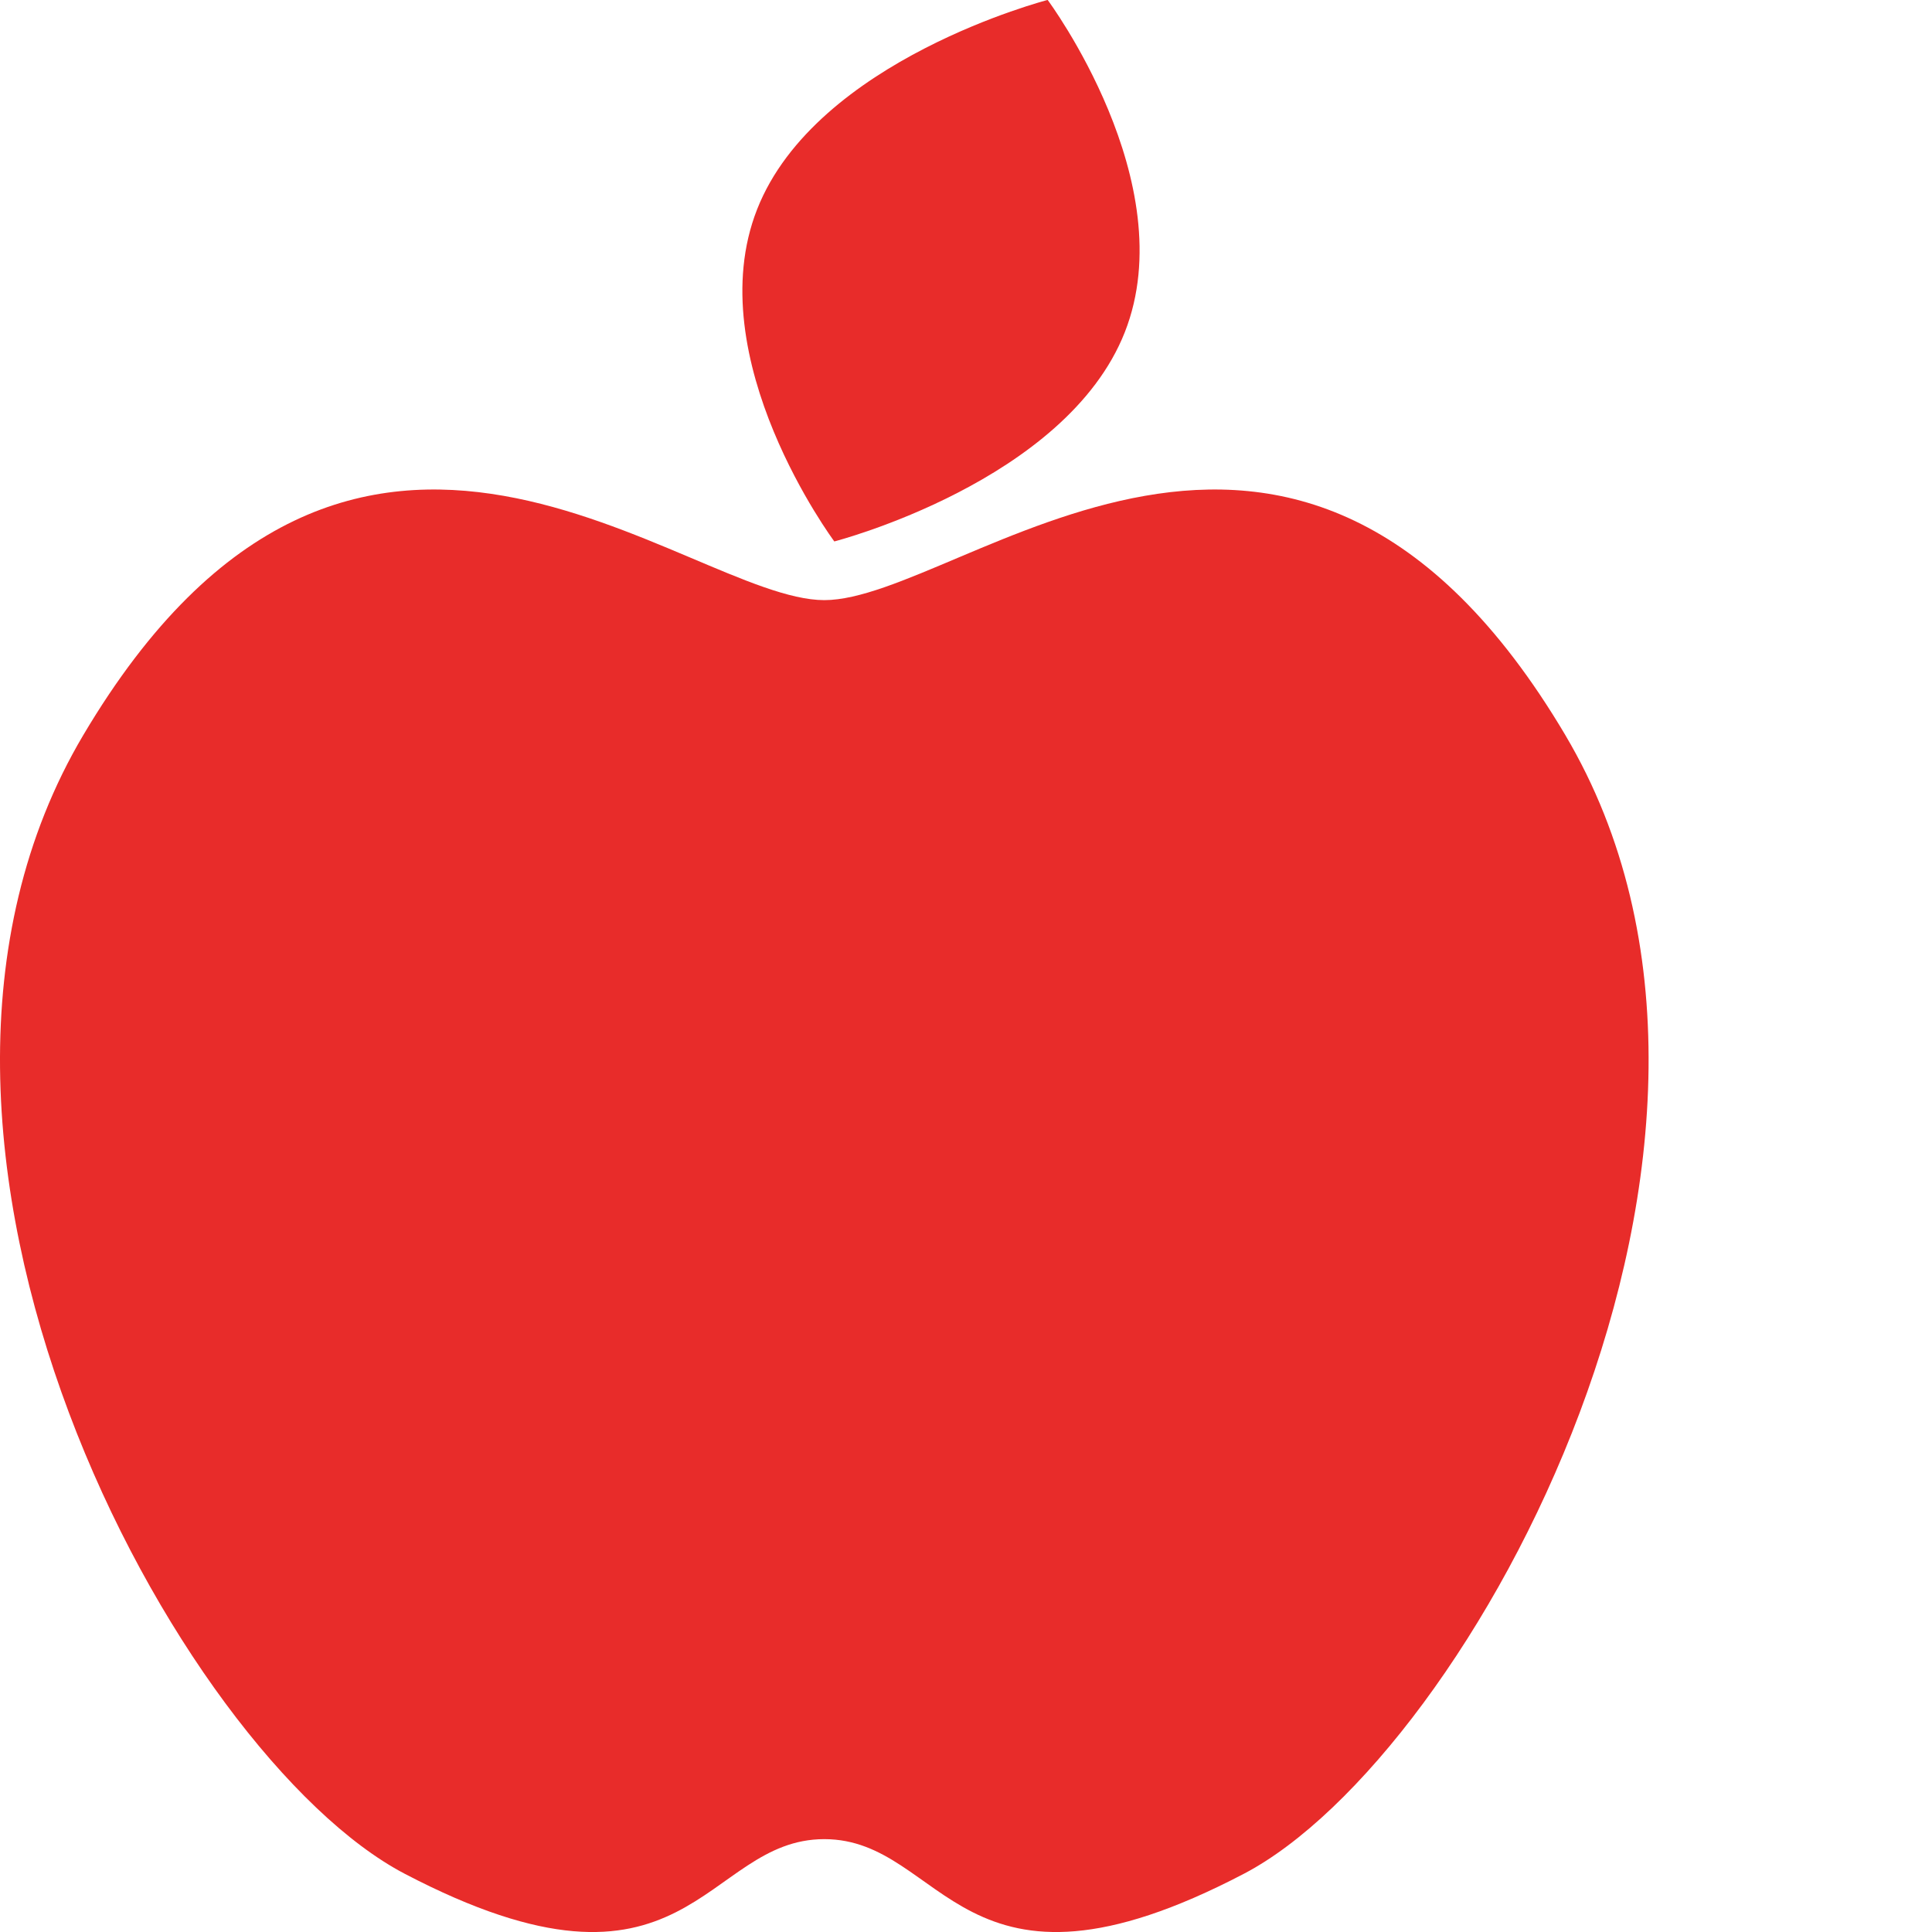
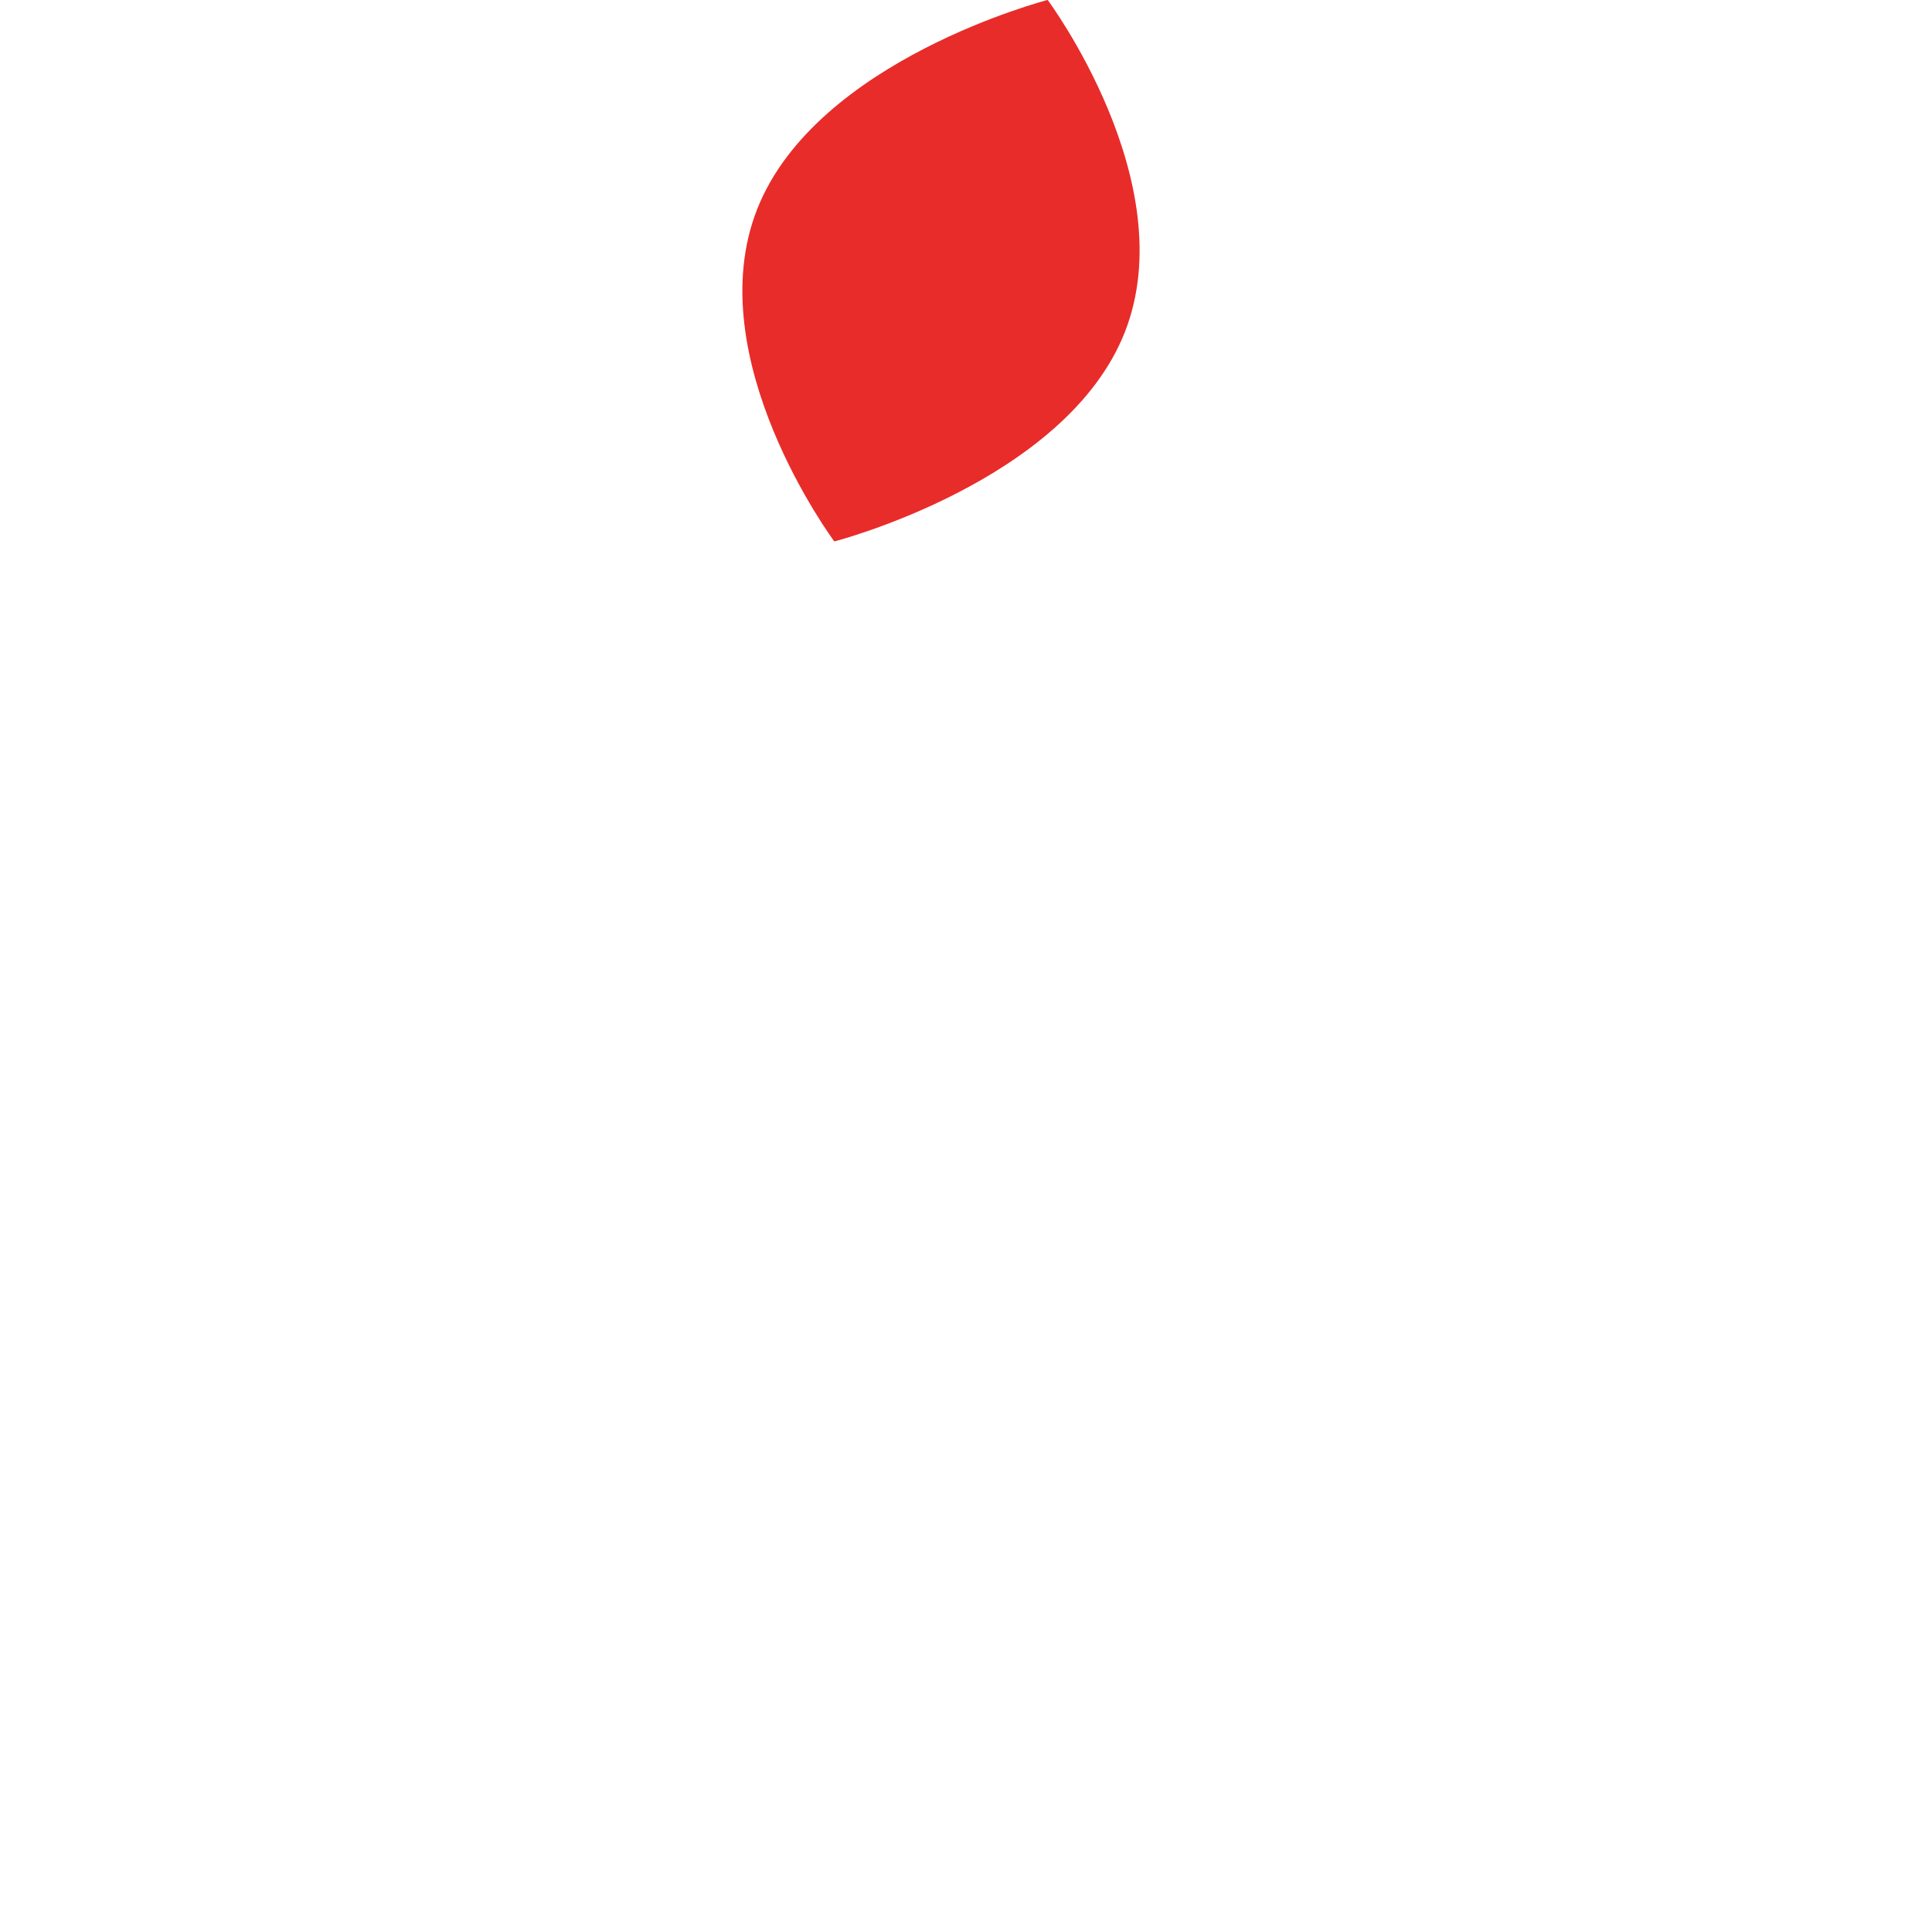
<svg xmlns="http://www.w3.org/2000/svg" id="Layer_1" viewBox="0 0 64 64">
-   <path d="M51.857,24.356c-8.993-15.18-19.973-4.476-24.551-4.476S11.749,9.176,2.756,24.356c-7.981,13.473,3.171,33.8,10.649,37.714,9.428,4.935,9.882-1.146,13.901-1.146s4.473,6.081,13.901,1.146c7.478-3.914,18.63-24.242,10.649-37.714Z" fill="#e82c2a" />
  <path d="M37.261,11.004C39.212,6.05,34.705-.002,34.705-.002c0,0-7.671,1.978-9.623,6.932-1.951,4.953,2.556,11.006,2.556,11.006,0,0,7.671-1.979,9.623-6.932Z" fill="#e82c2a" />
</svg>